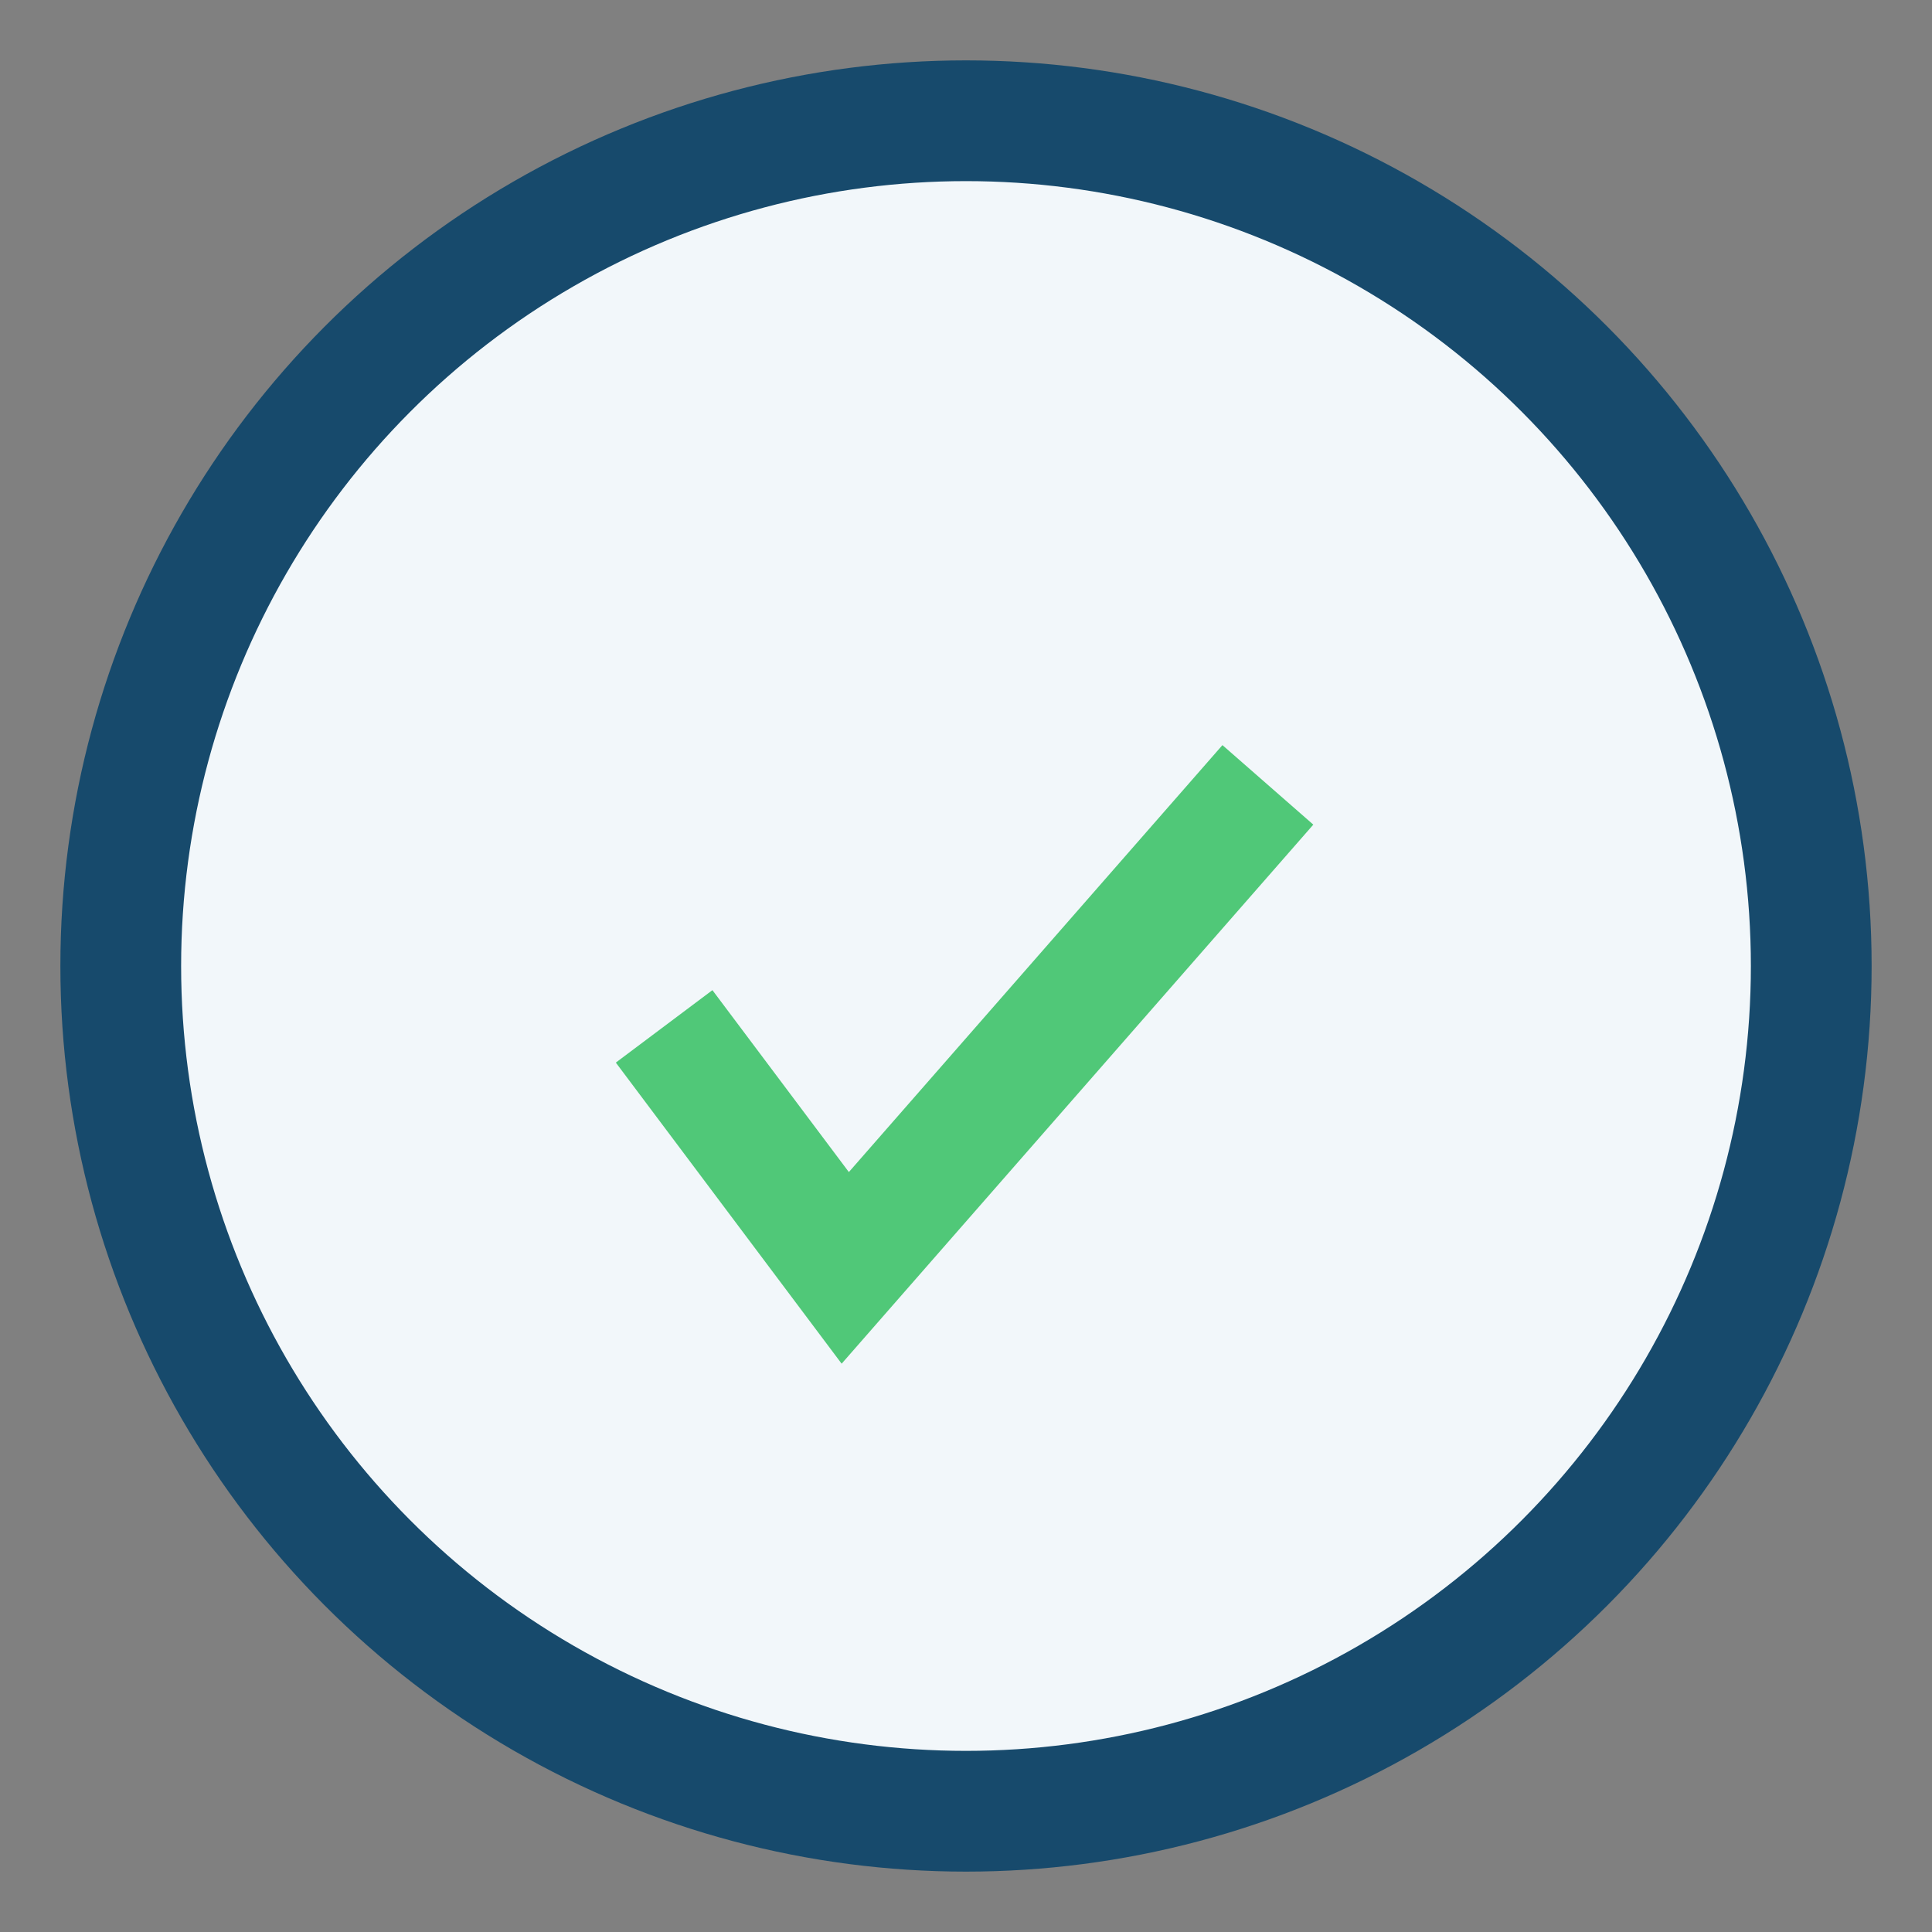
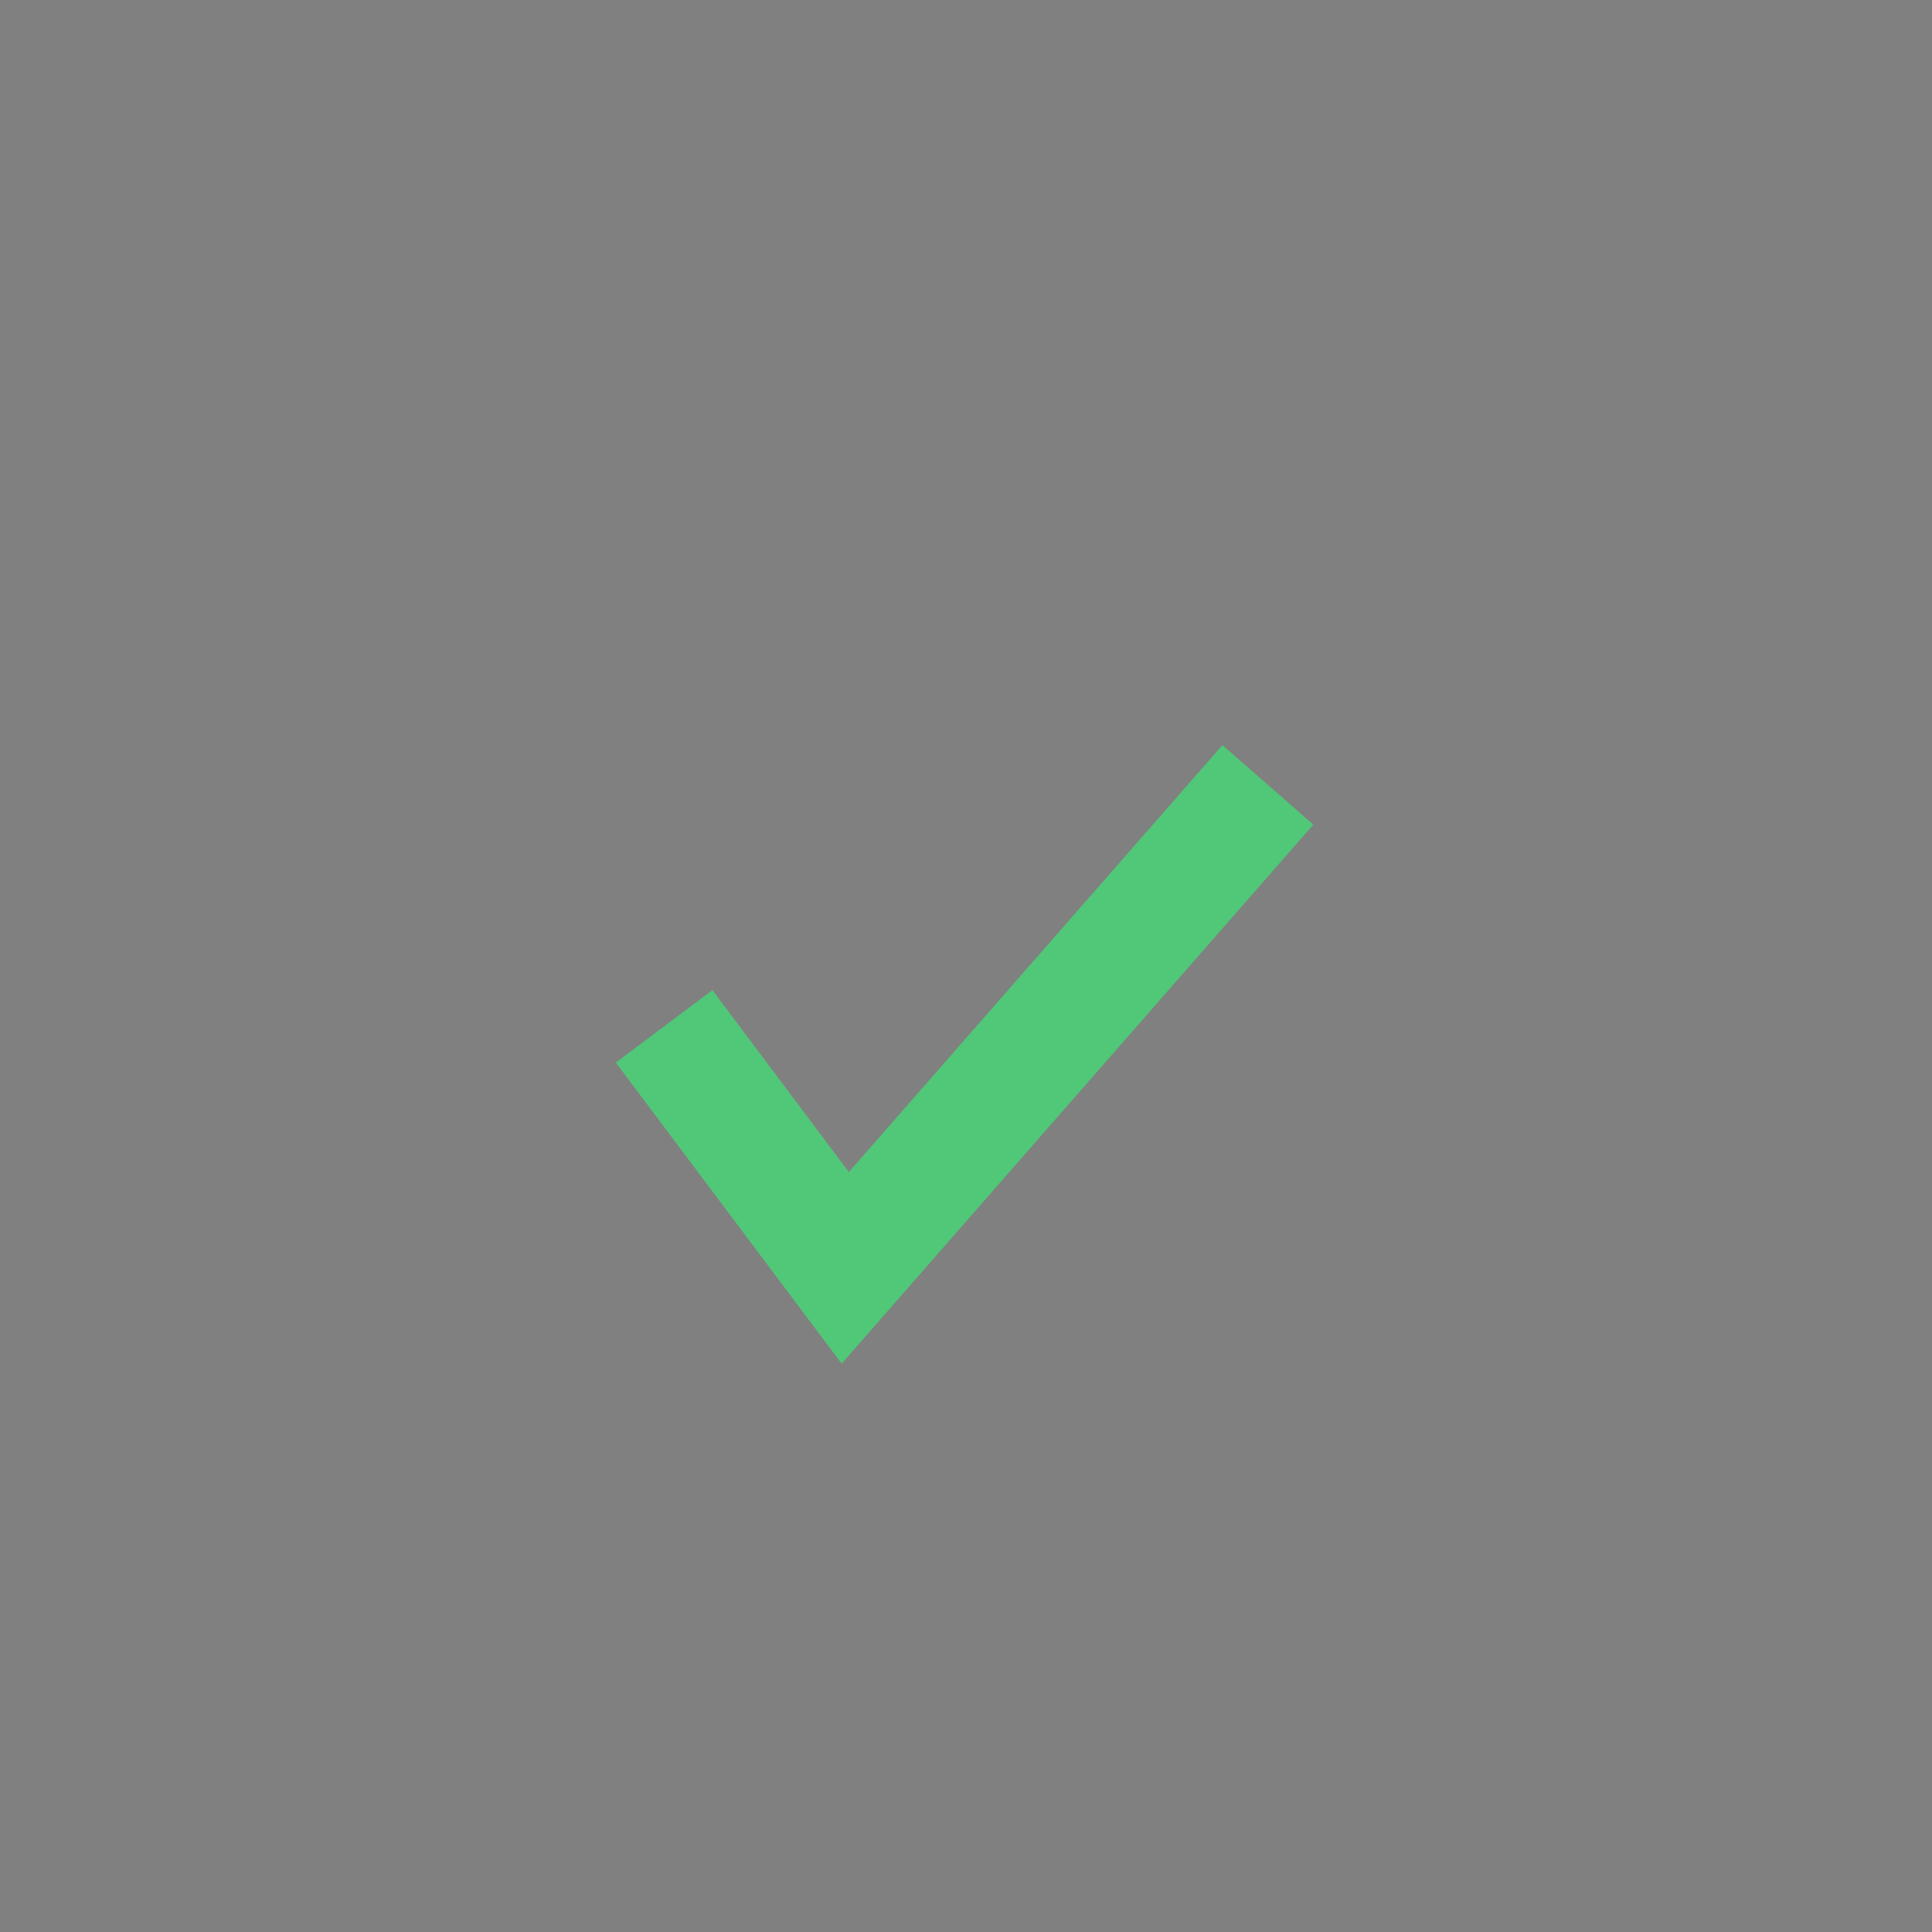
<svg xmlns="http://www.w3.org/2000/svg" width="32" height="32" viewBox="0 0 32 32">
  <rect x="0" y="0" width="32" height="32" fill="#808080" stroke="none" />
-   <circle cx="16" cy="16" r="14" fill="#F2F7FA" stroke="#174A6C" stroke-width="2" />
  <path d="M11 17l3 4 7-8" fill="none" stroke="#50C878" stroke-width="2" />
</svg>